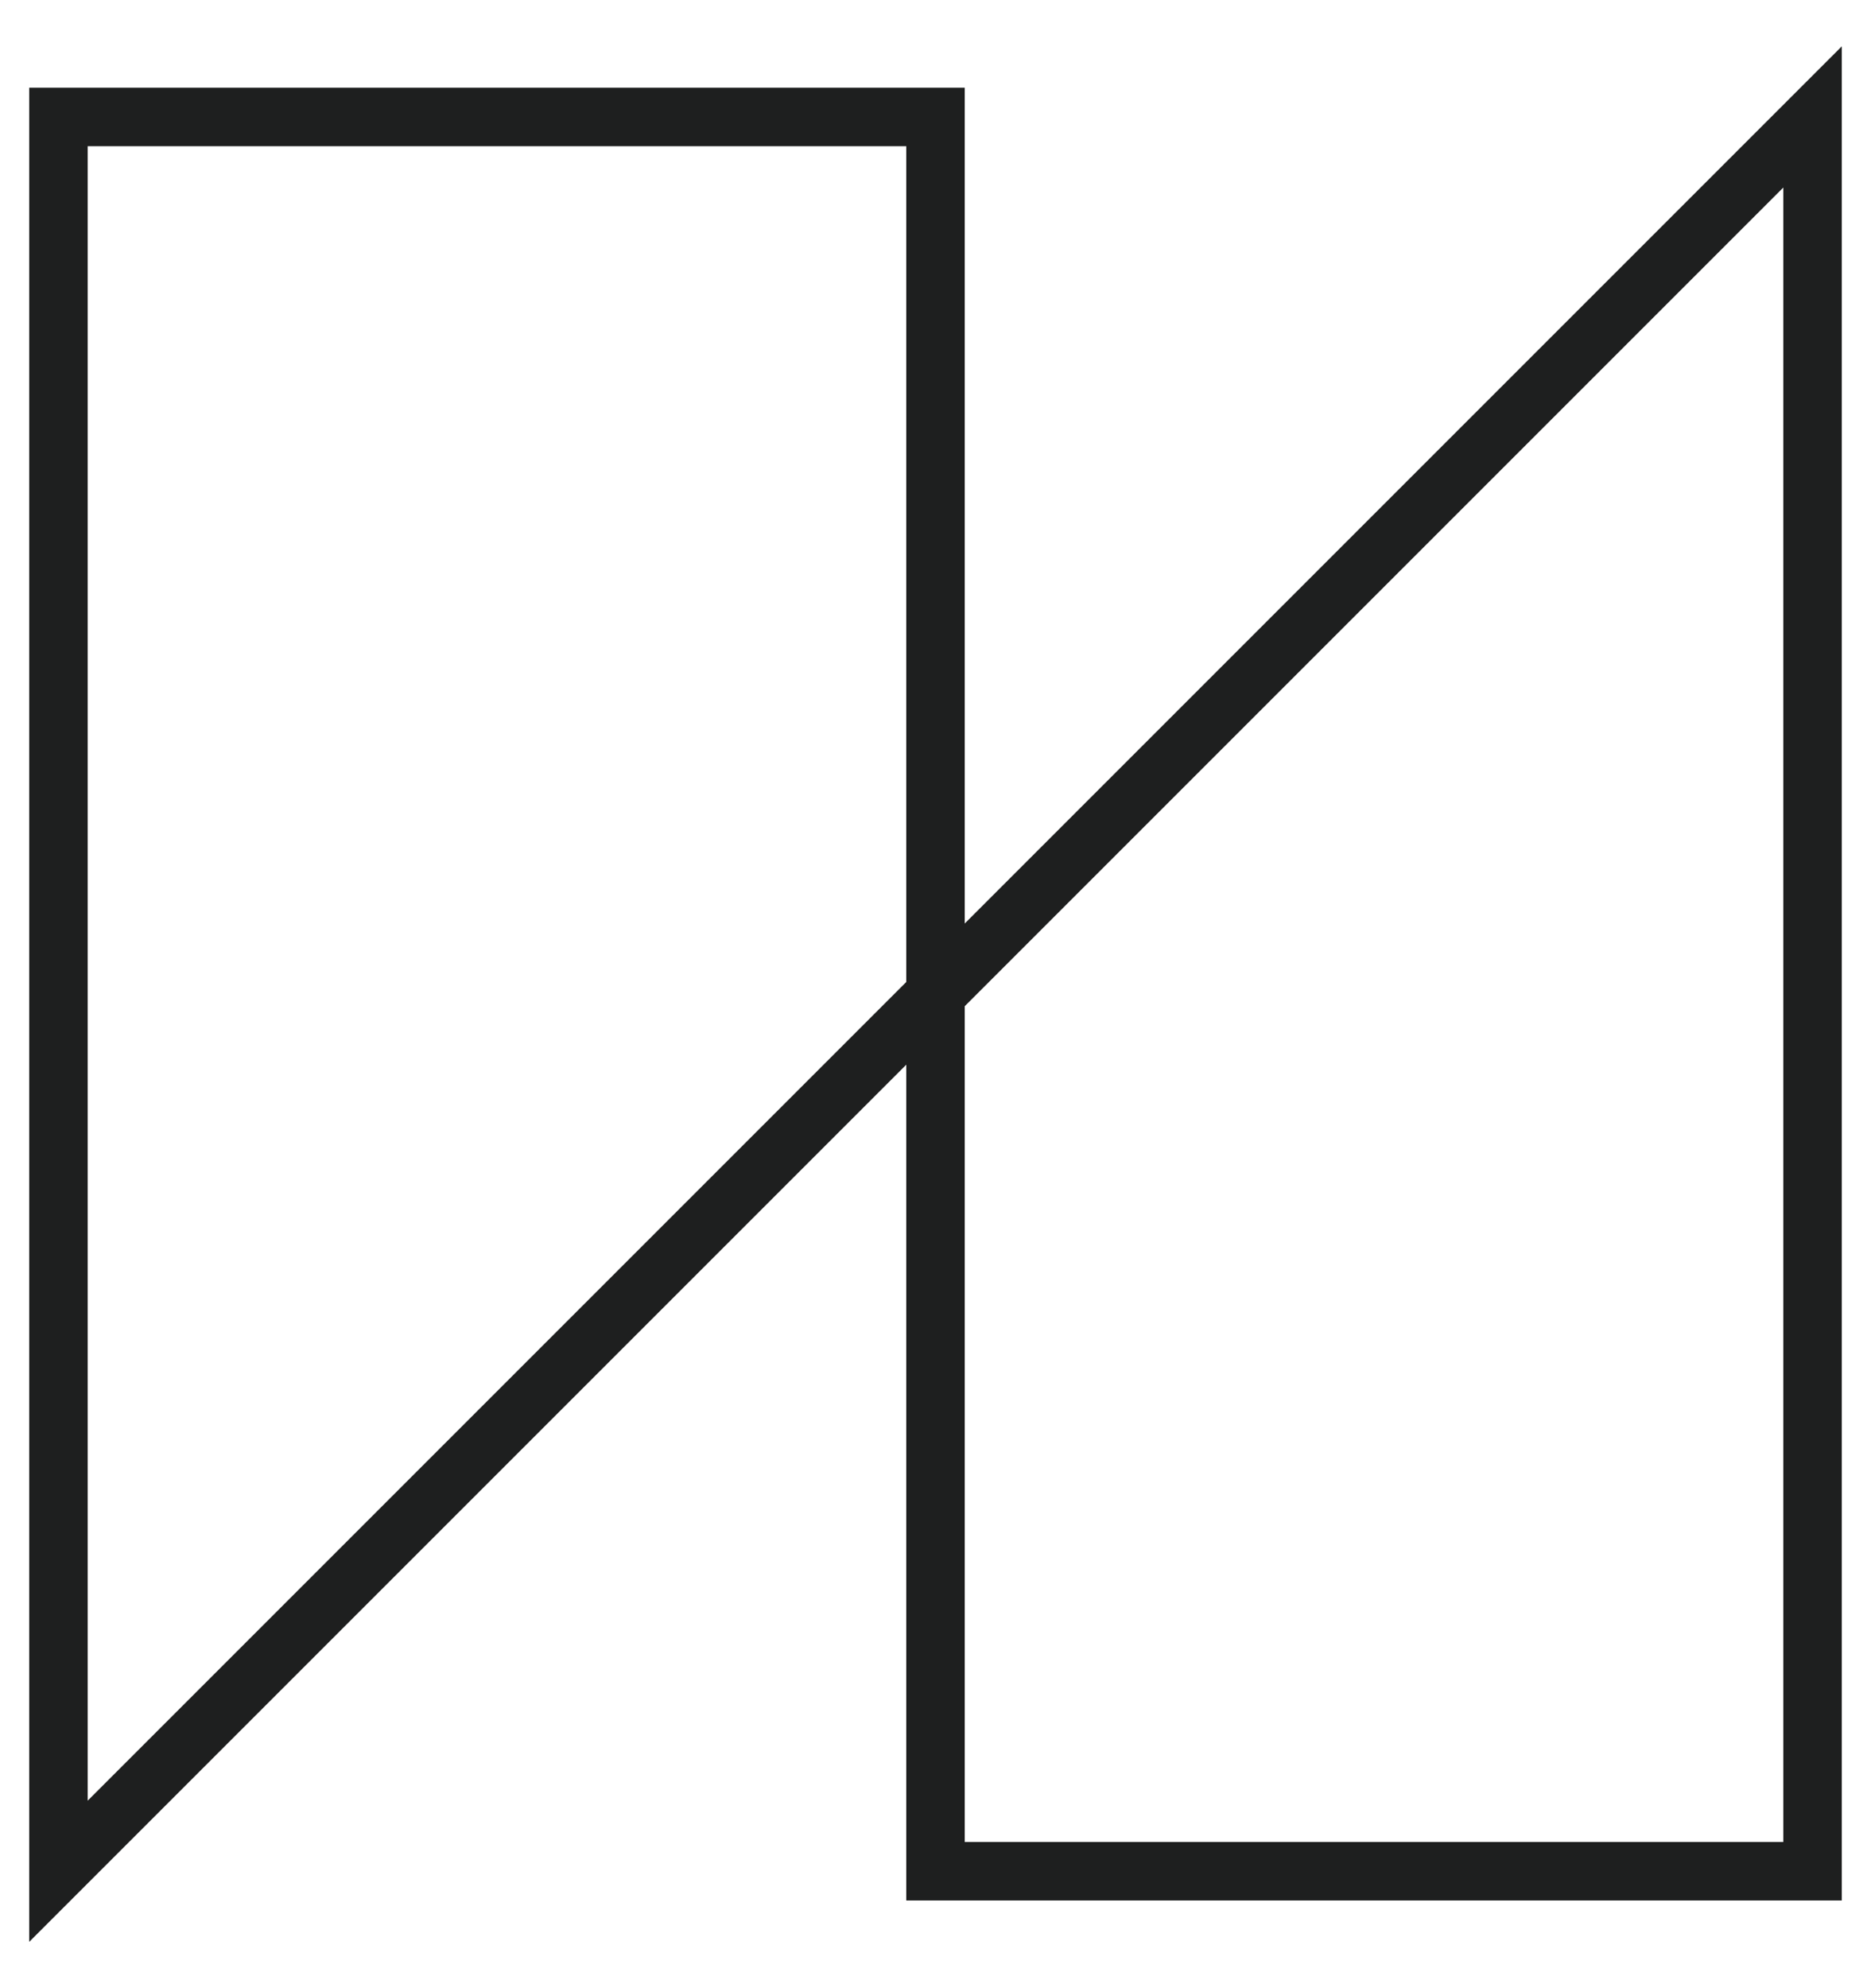
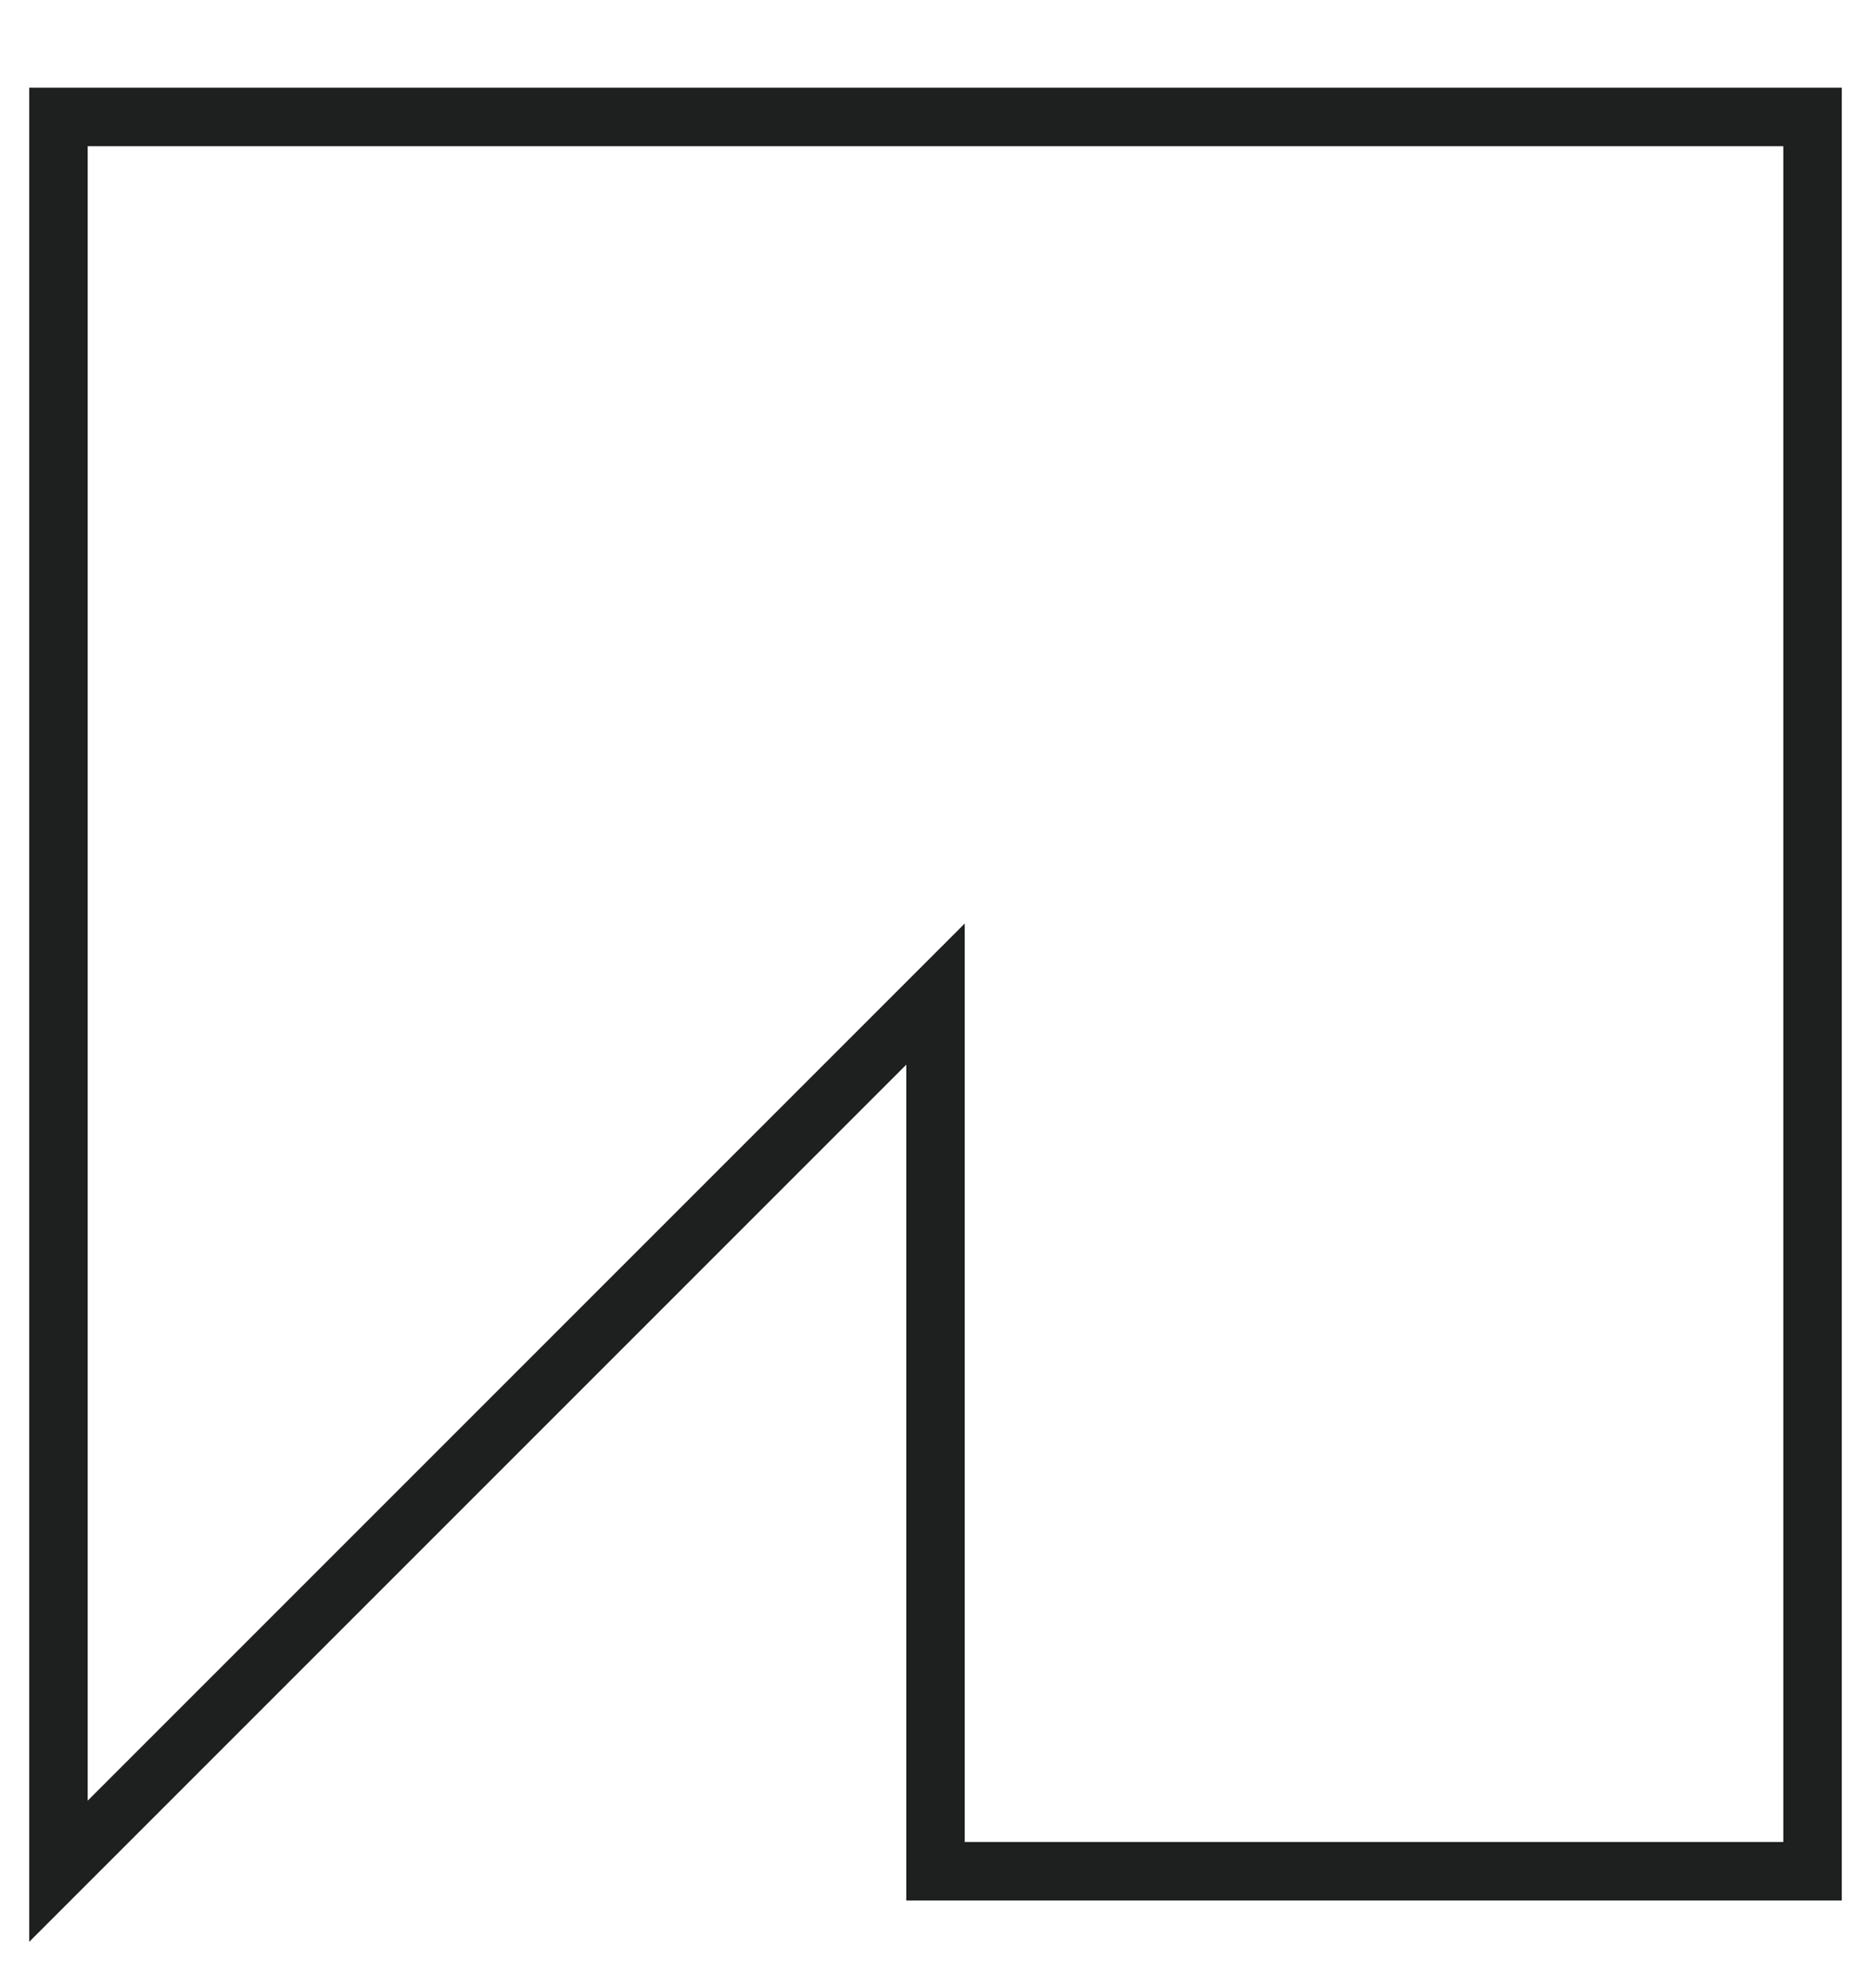
<svg xmlns="http://www.w3.org/2000/svg" width="32" height="34" viewBox="0 0 32 34" fill="none">
-   <path d="M31 32H16V17L1 32V2H16V17L31 2V32Z" stroke="#1E1F1F" />
+   <path d="M31 32H16V17L1 32V2H16L31 2V32Z" stroke="#1E1F1F" />
</svg>